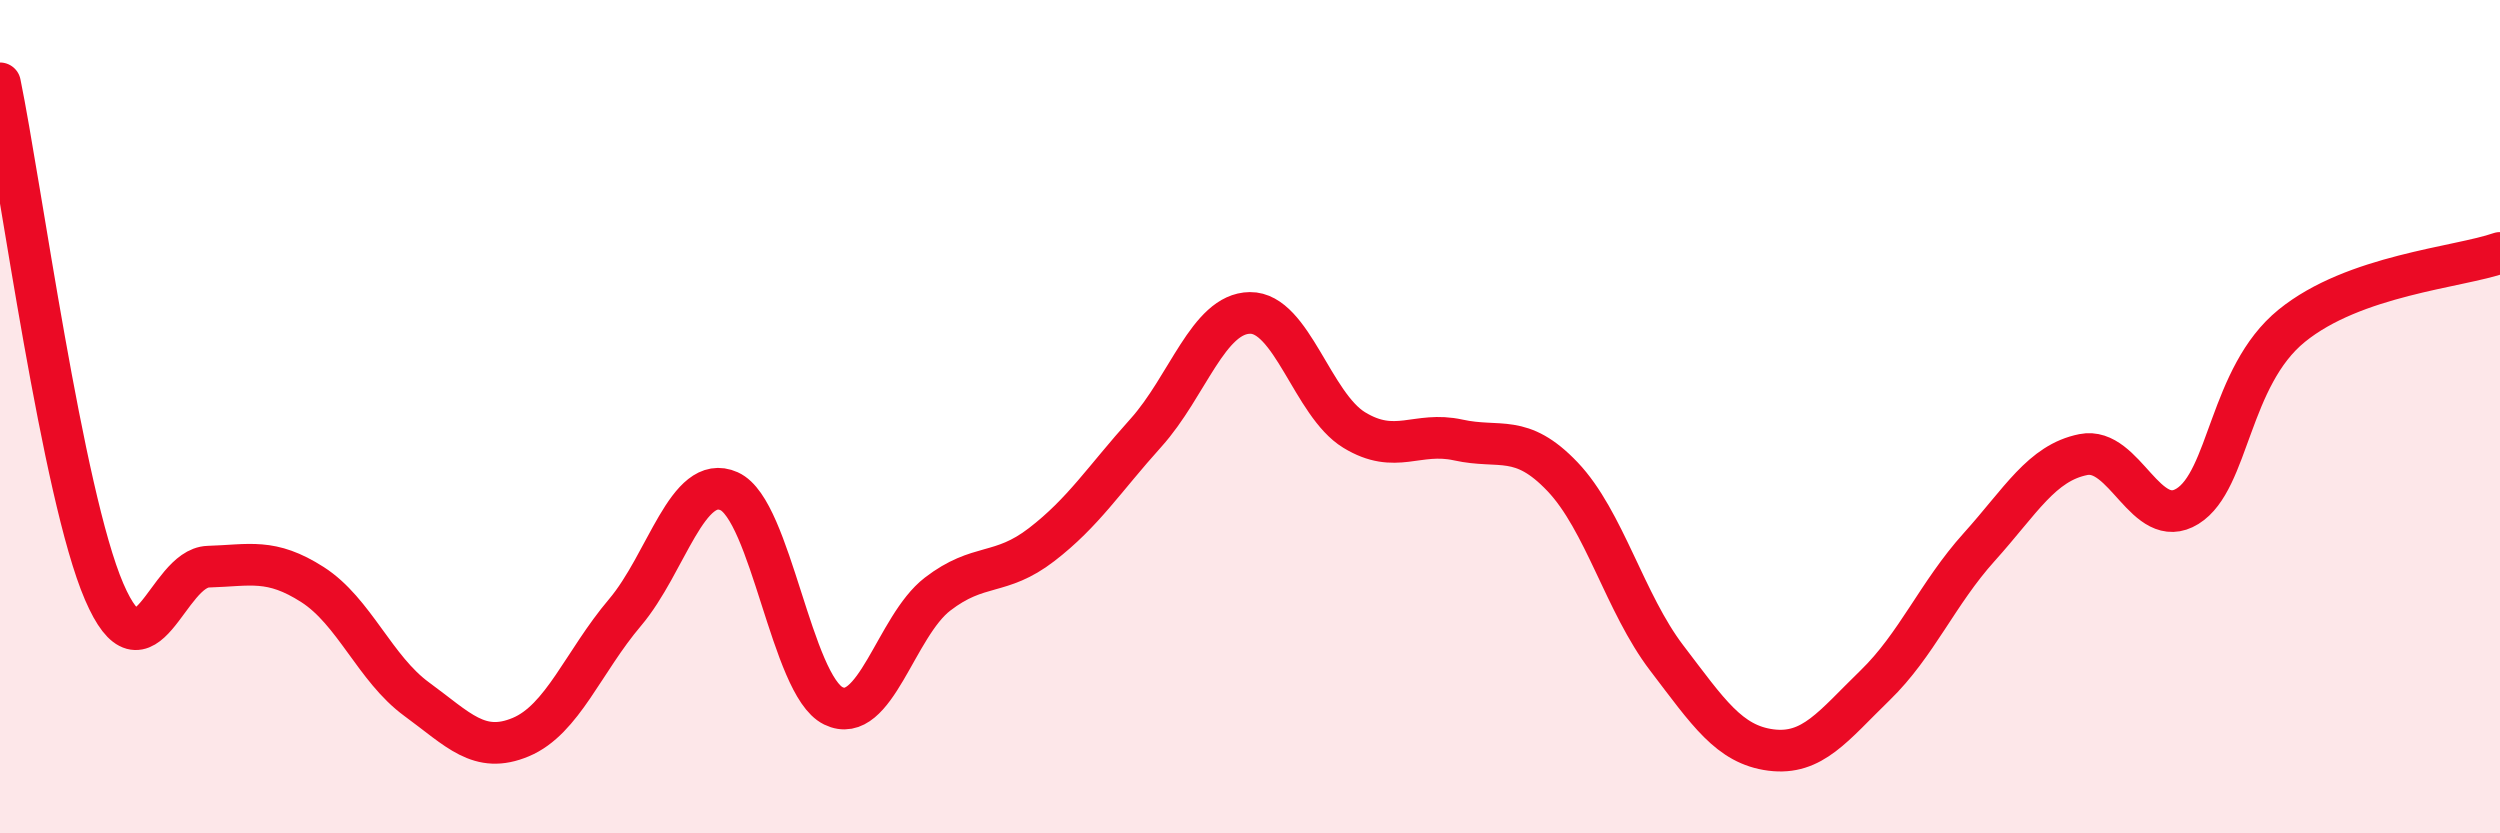
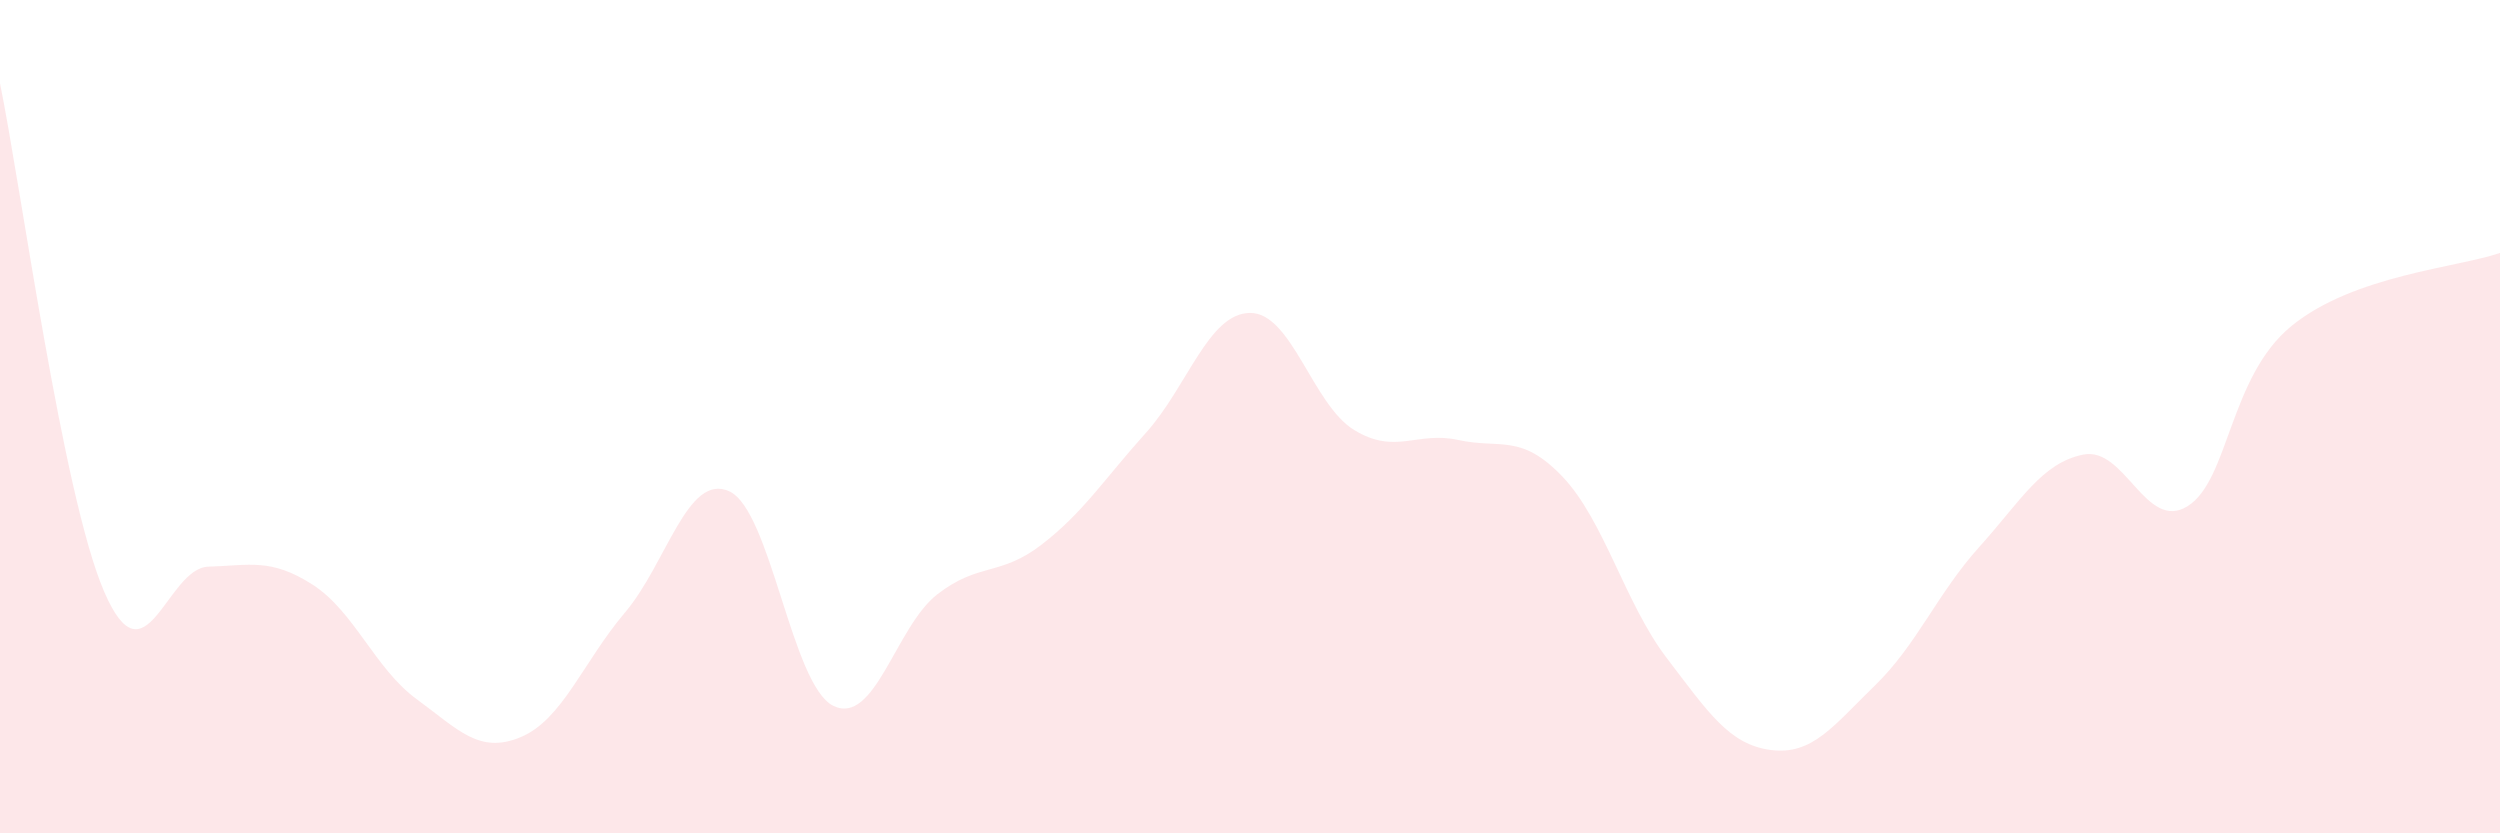
<svg xmlns="http://www.w3.org/2000/svg" width="60" height="20" viewBox="0 0 60 20">
  <path d="M 0,2 C 0.5,4.44 1.5,11.88 2.5,14.2 C 3.5,16.52 4,13.63 5,13.6 C 6,13.57 6.5,13.39 7.5,14.03 C 8.5,14.67 9,16.05 10,16.78 C 11,17.51 11.5,18.11 12.5,17.69 C 13.5,17.27 14,15.88 15,14.7 C 16,13.52 16.5,11.34 17.5,11.79 C 18.5,12.24 19,16.45 20,16.94 C 21,17.43 21.5,15.03 22.5,14.26 C 23.5,13.49 24,13.84 25,13.07 C 26,12.3 26.5,11.5 27.5,10.39 C 28.5,9.28 29,7.52 30,7.51 C 31,7.5 31.5,9.71 32.5,10.32 C 33.5,10.93 34,10.34 35,10.56 C 36,10.78 36.5,10.39 37.5,11.44 C 38.5,12.49 39,14.48 40,15.79 C 41,17.1 41.5,17.87 42.5,18 C 43.5,18.13 44,17.42 45,16.45 C 46,15.48 46.5,14.24 47.5,13.13 C 48.5,12.02 49,11.11 50,10.91 C 51,10.71 51.5,12.77 52.5,12.15 C 53.5,11.53 53.5,9.04 55,7.82 C 56.5,6.6 59,6.42 60,6.07L60 20L0 20Z" fill="#EB0A25" opacity="0.1" stroke-linecap="round" stroke-linejoin="round" />
-   <path d="M 0,2 C 0.5,4.44 1.5,11.88 2.5,14.2 C 3.5,16.52 4,13.63 5,13.6 C 6,13.57 6.5,13.39 7.5,14.03 C 8.5,14.67 9,16.05 10,16.78 C 11,17.51 11.5,18.11 12.5,17.69 C 13.5,17.27 14,15.88 15,14.7 C 16,13.52 16.5,11.34 17.5,11.79 C 18.5,12.24 19,16.45 20,16.94 C 21,17.43 21.5,15.03 22.5,14.26 C 23.5,13.49 24,13.84 25,13.07 C 26,12.3 26.5,11.5 27.5,10.39 C 28.5,9.28 29,7.52 30,7.51 C 31,7.5 31.5,9.71 32.5,10.32 C 33.5,10.93 34,10.34 35,10.56 C 36,10.78 36.5,10.39 37.5,11.44 C 38.5,12.49 39,14.48 40,15.79 C 41,17.1 41.5,17.87 42.5,18 C 43.5,18.13 44,17.42 45,16.45 C 46,15.48 46.5,14.24 47.5,13.13 C 48.5,12.02 49,11.11 50,10.91 C 51,10.71 51.5,12.77 52.5,12.15 C 53.5,11.53 53.5,9.04 55,7.82 C 56.5,6.6 59,6.42 60,6.07" stroke="#EB0A25" stroke-width="1" fill="none" stroke-linecap="round" stroke-linejoin="round" />
</svg>